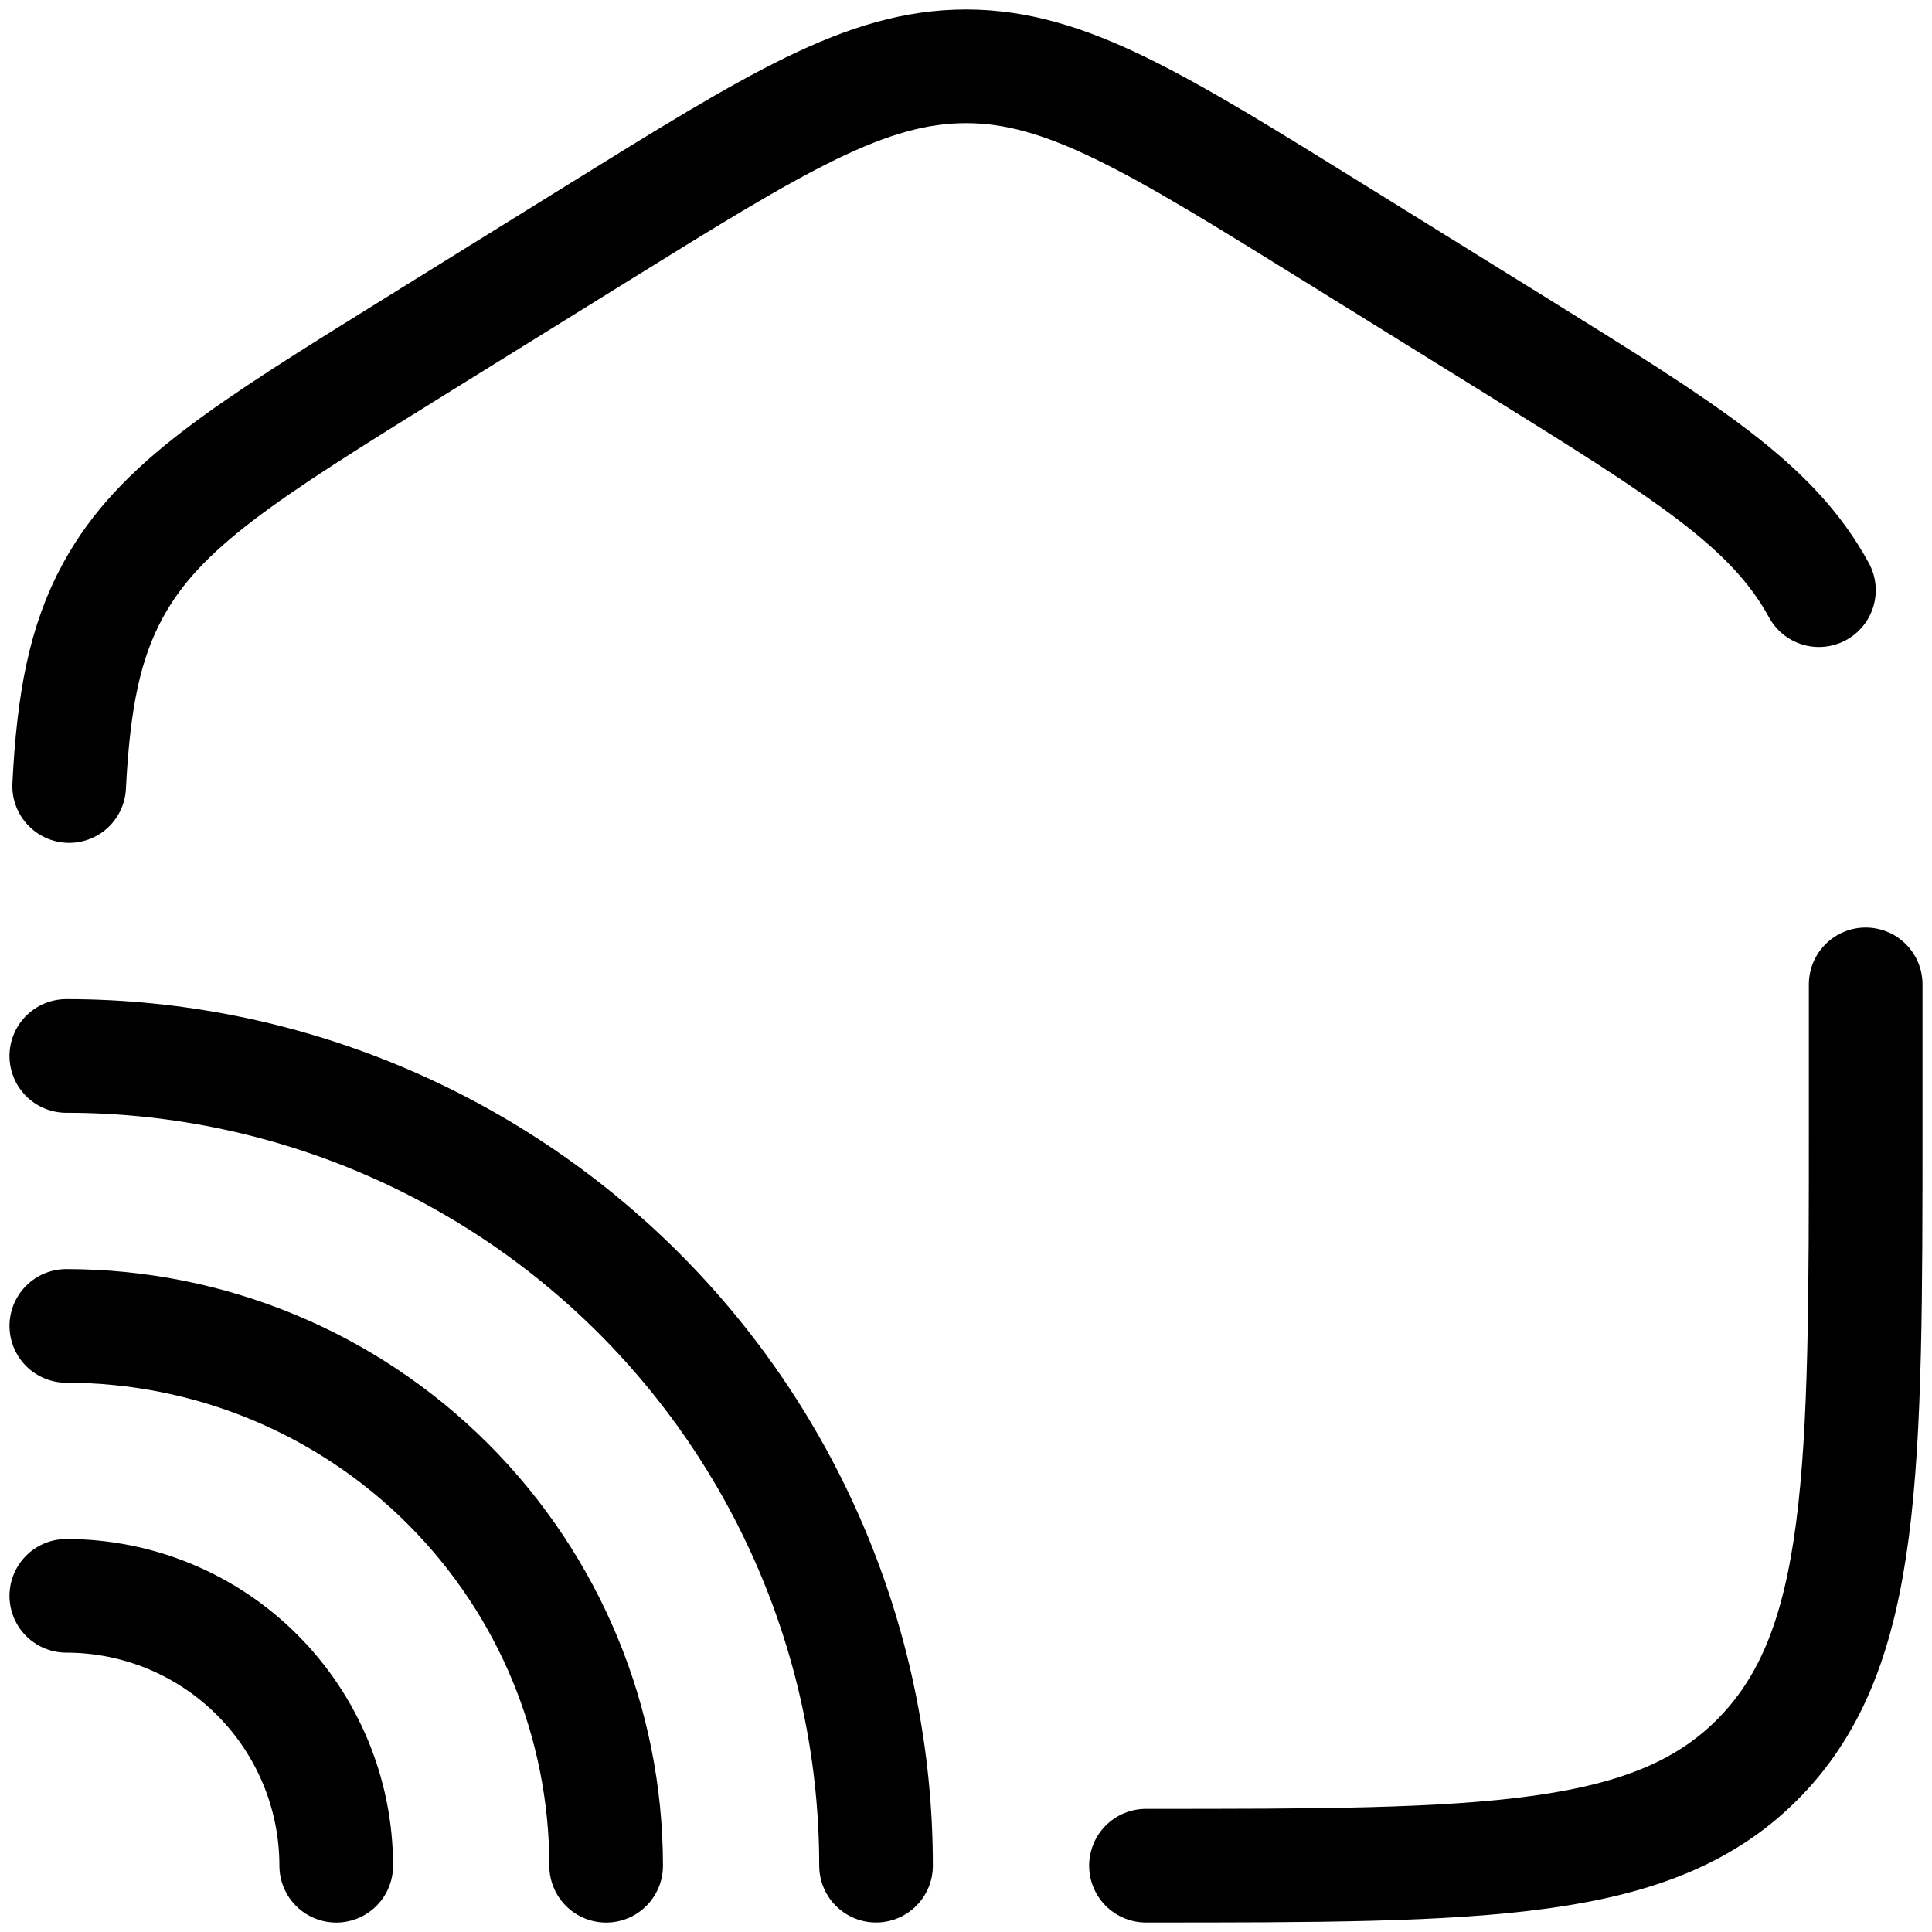
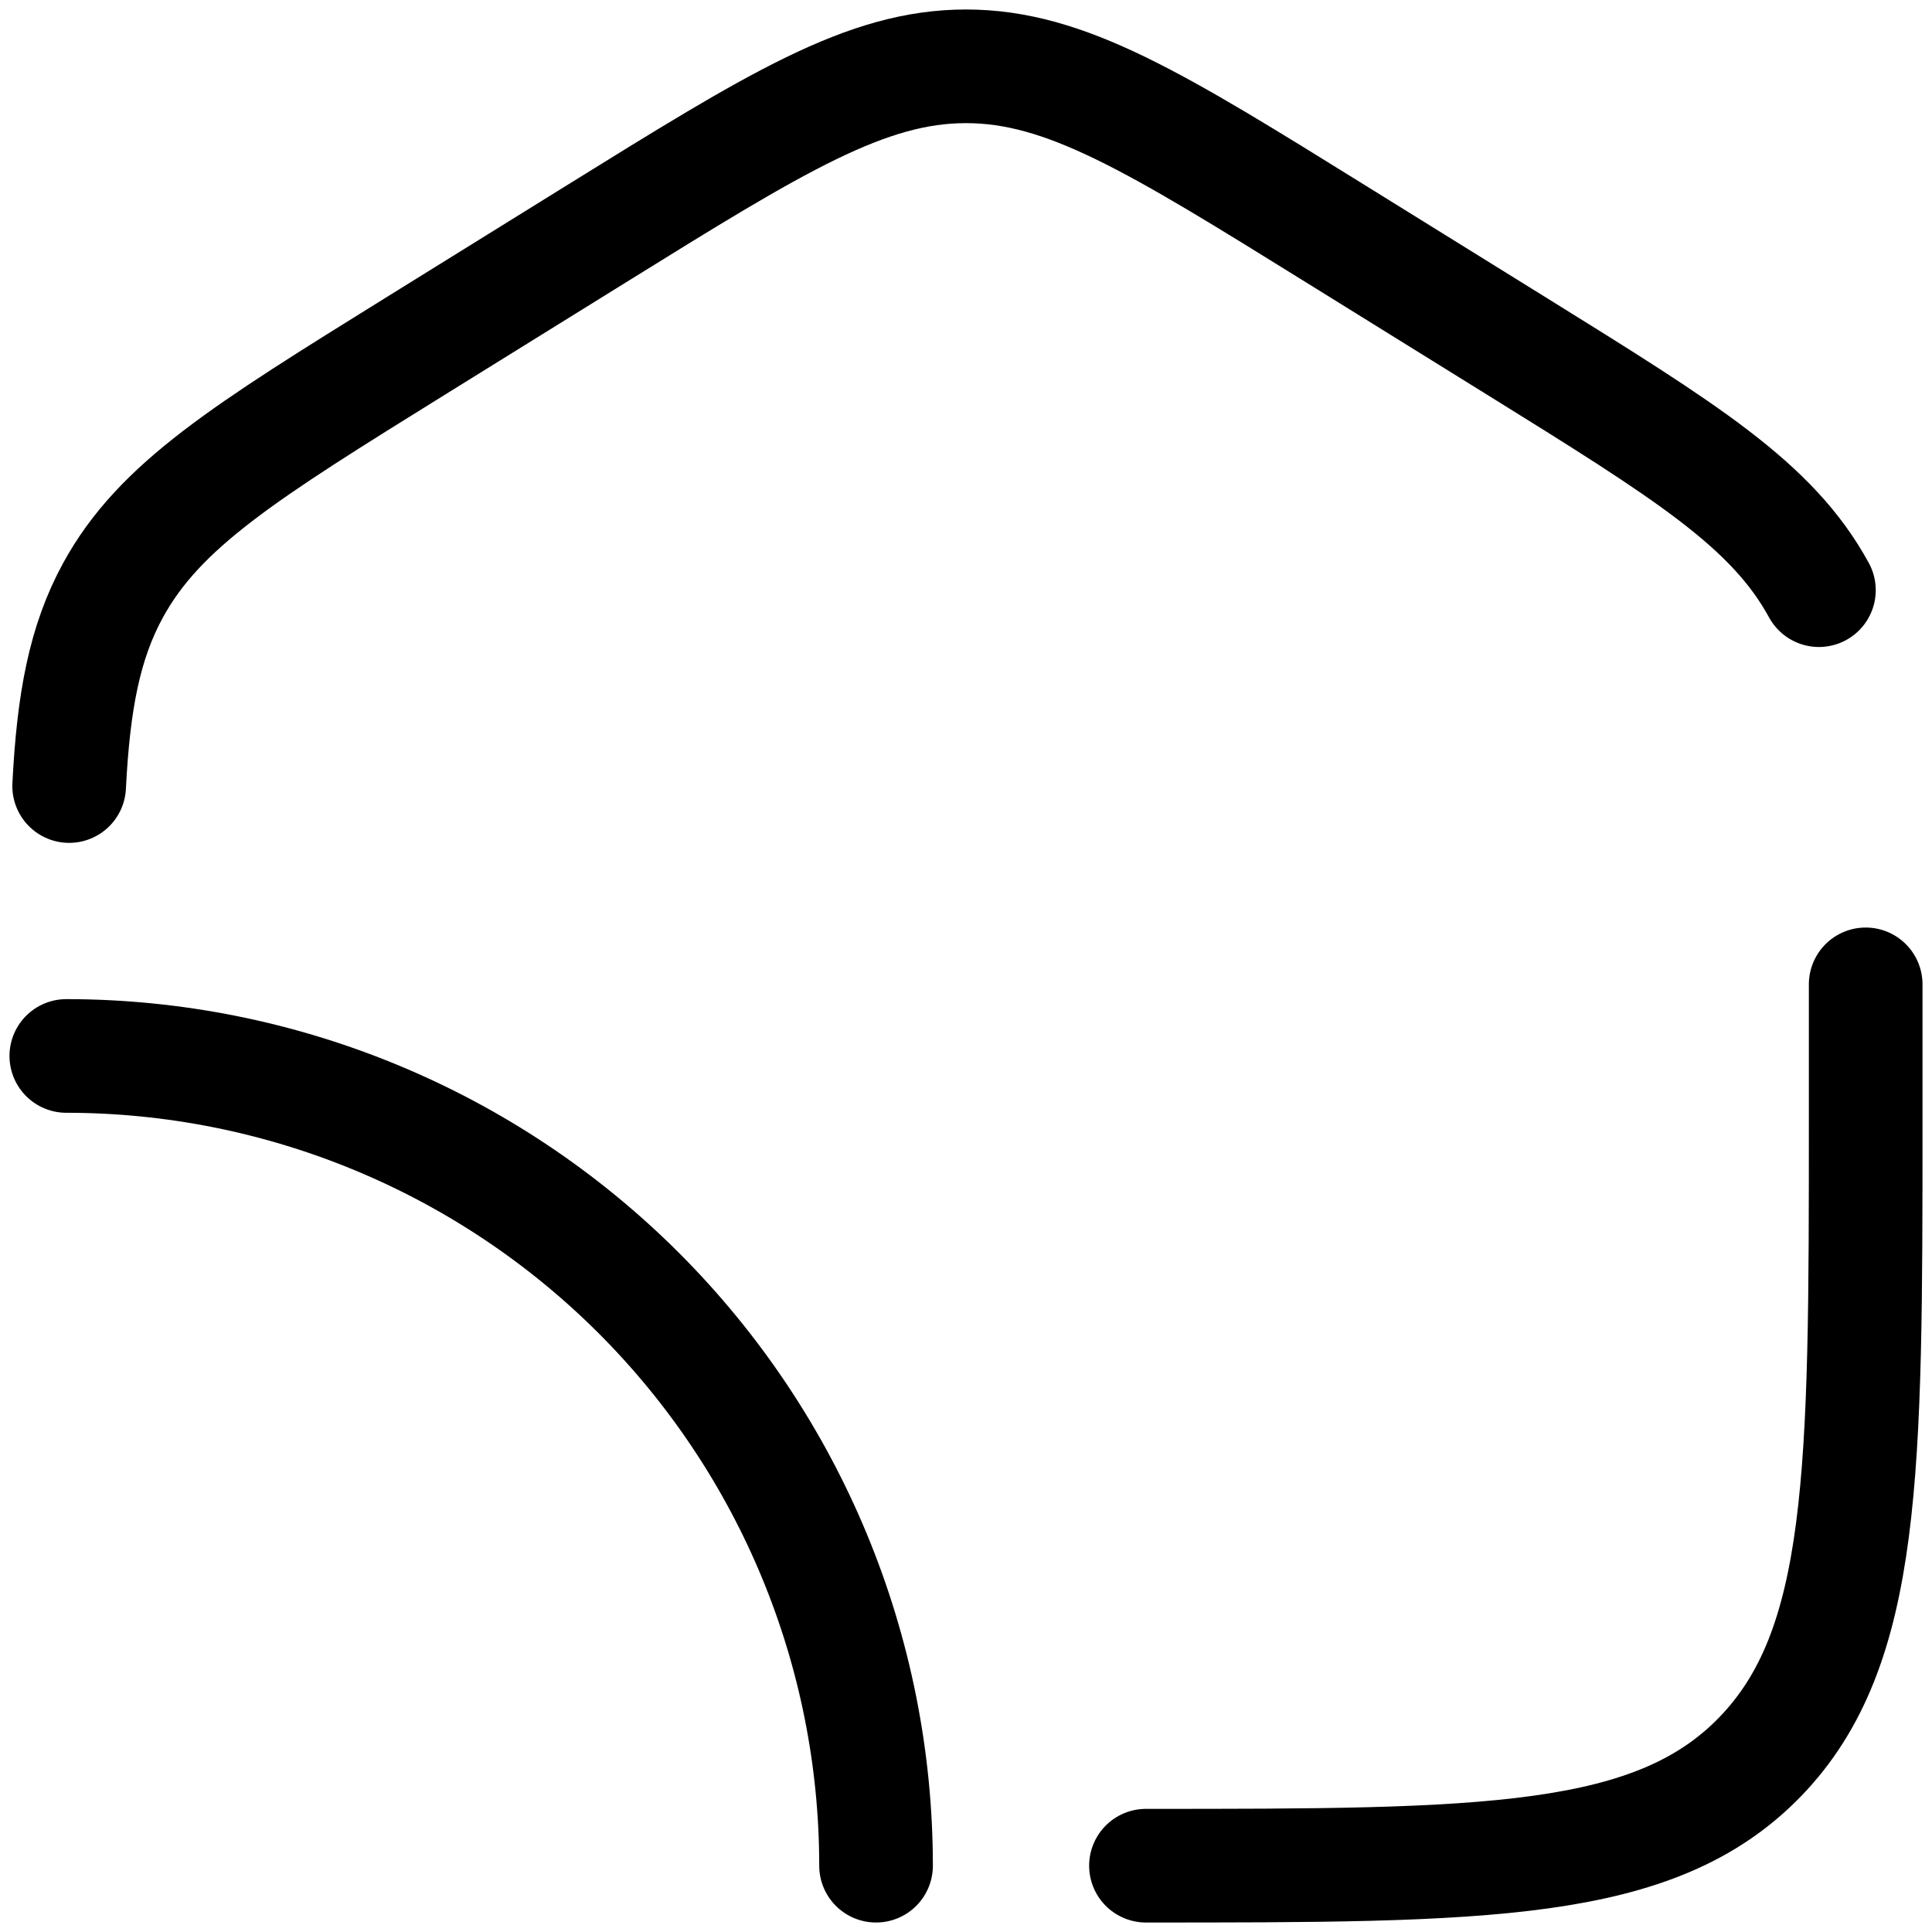
<svg xmlns="http://www.w3.org/2000/svg" width="34" height="34" viewBox="0 0 34 34" fill="none">
  <path d="M32.833 17.323V19.731C32.833 25.906 32.833 28.995 30.978 30.914C29.122 32.833 26.139 32.833 20.167 32.833M32.01 10.386C31.19 8.884 29.687 7.953 26.684 6.088L23.517 4.123C20.342 2.152 18.754 1.167 17 1.167C15.246 1.167 13.659 2.152 10.483 4.123L7.316 6.088C4.313 7.953 2.813 8.884 1.99 10.386C1.488 11.305 1.293 12.339 1.217 13.833M15.417 32.833C15.417 29.054 13.915 25.43 11.243 22.757C8.571 20.085 4.946 18.583 1.167 18.583" stroke="black" stroke-width="2" stroke-linecap="round" />
-   <path d="M10.667 32.834C10.667 30.314 9.666 27.898 7.884 26.116C6.103 24.334 3.686 23.334 1.167 23.334M5.917 32.834C5.917 31.574 5.416 30.366 4.525 29.475C3.635 28.584 2.426 28.084 1.167 28.084" stroke="black" stroke-width="2" stroke-linecap="round" />
</svg>